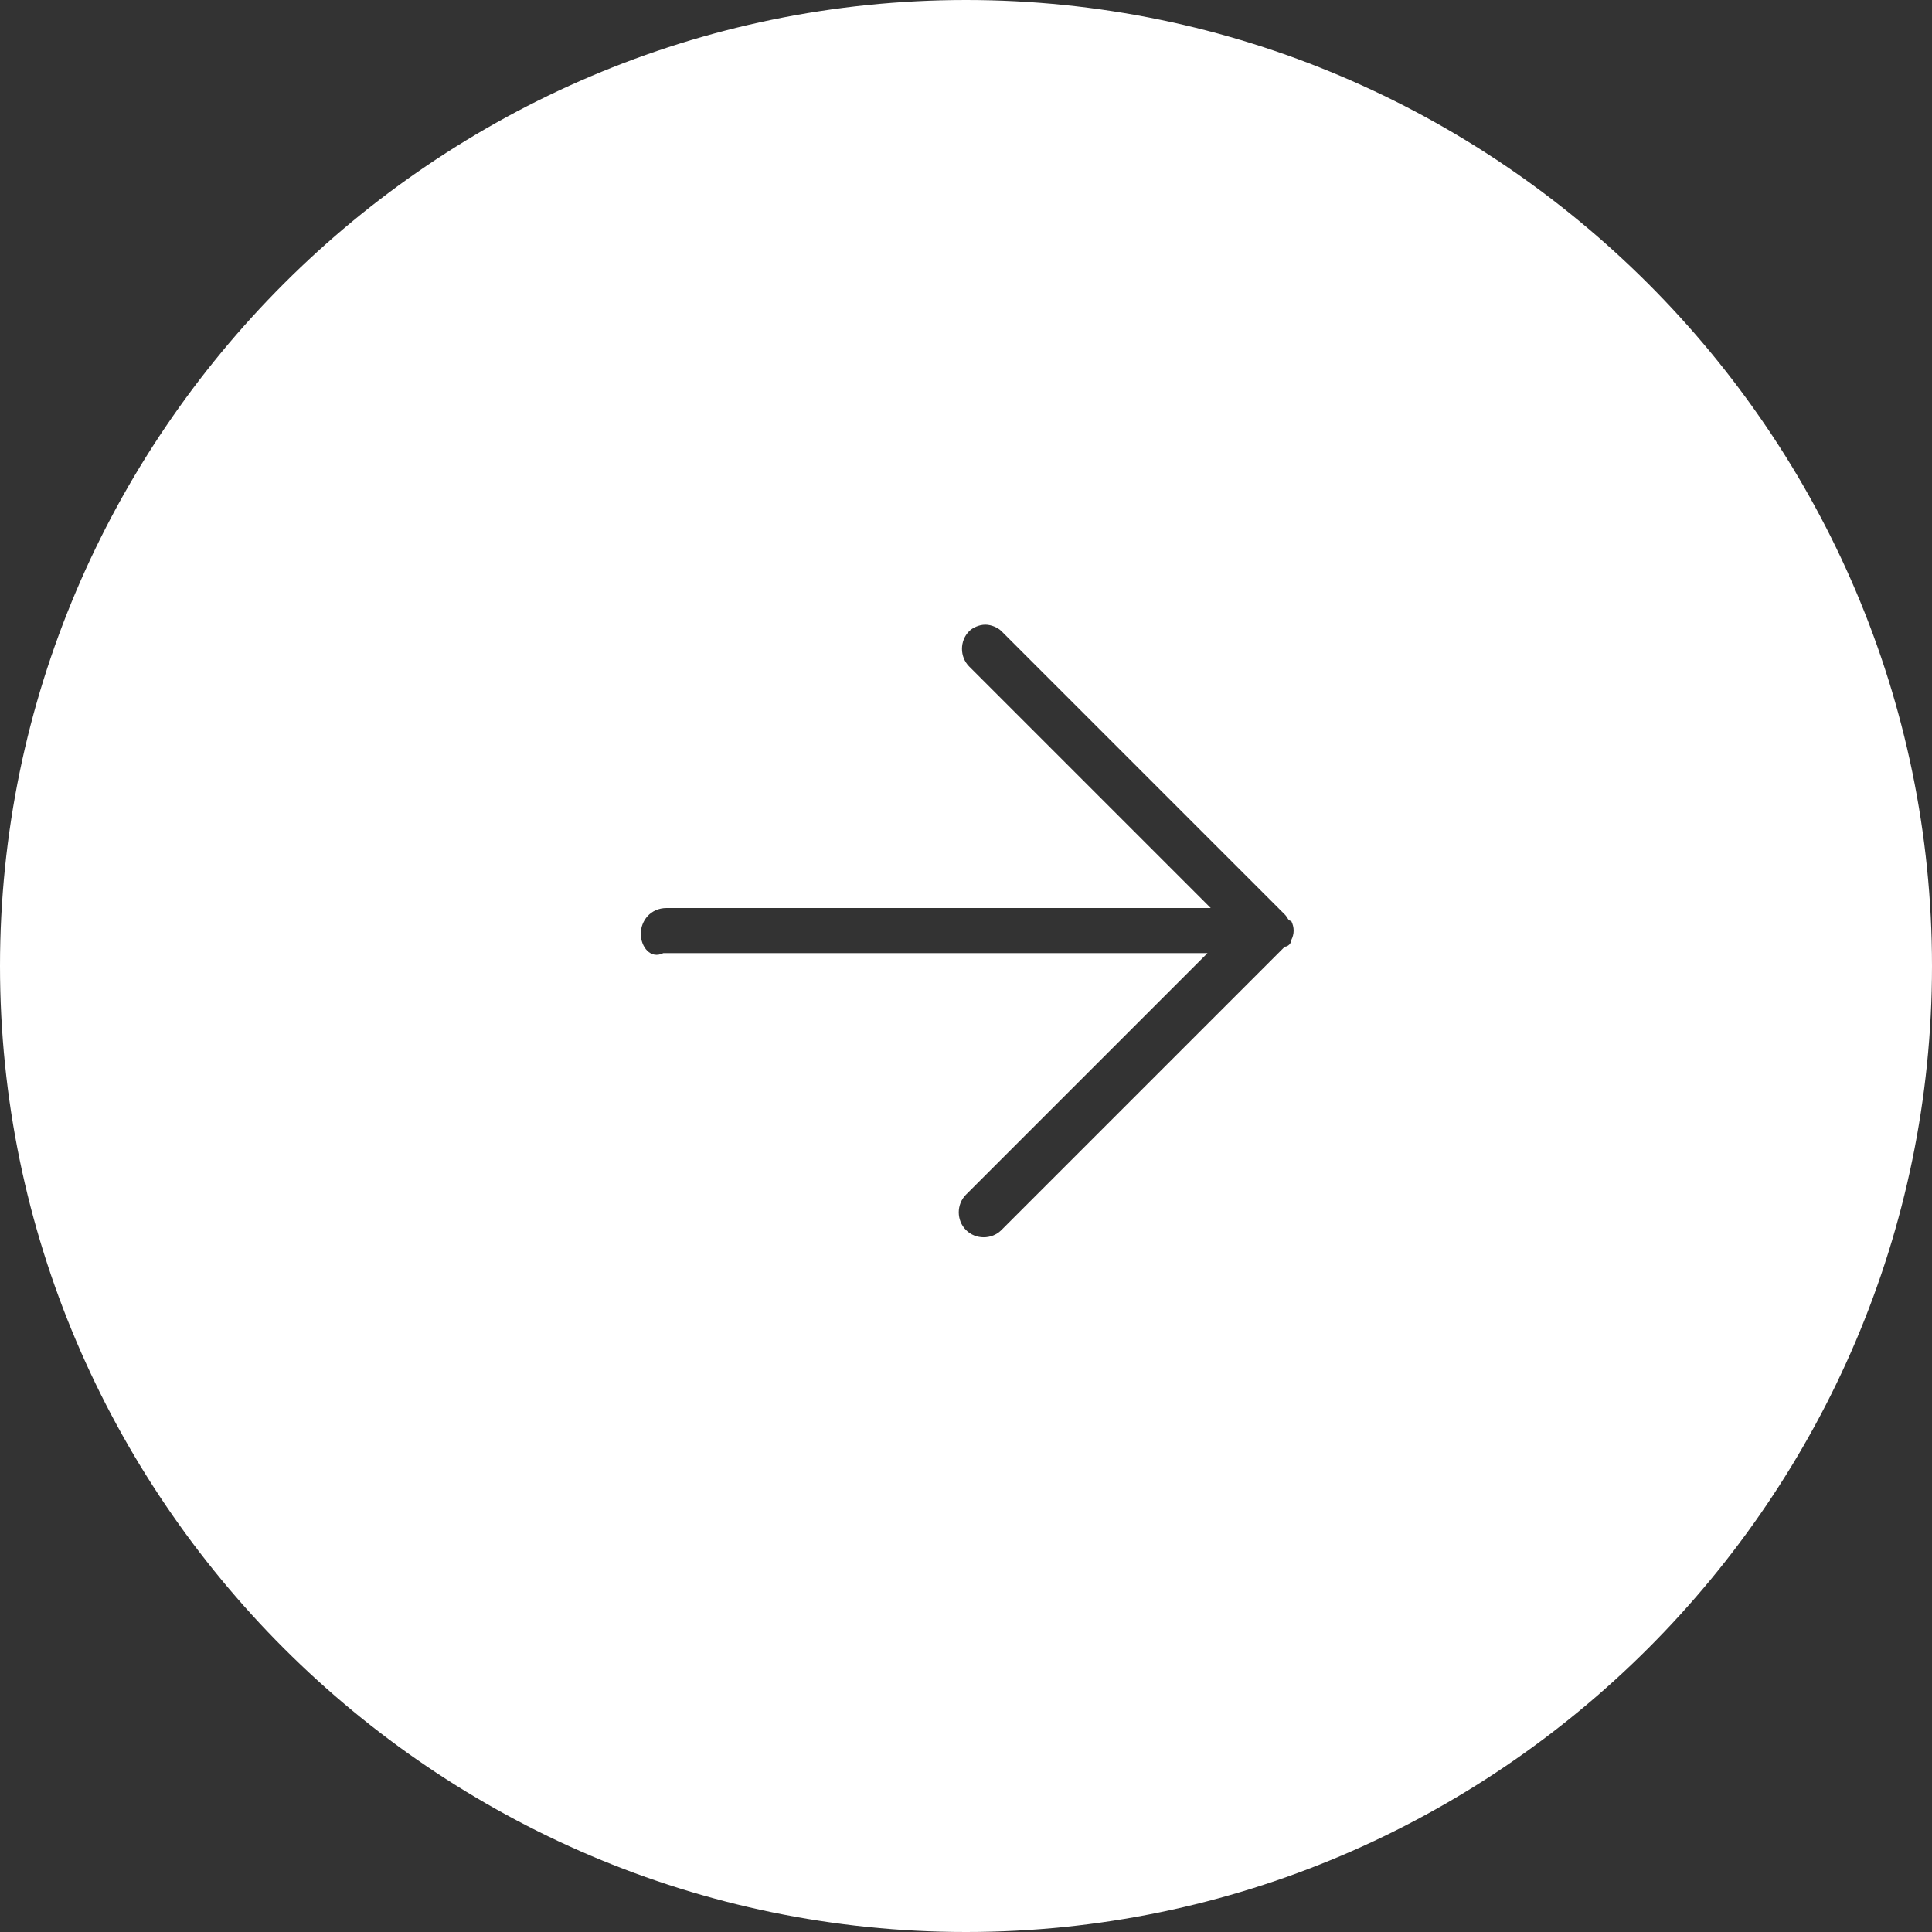
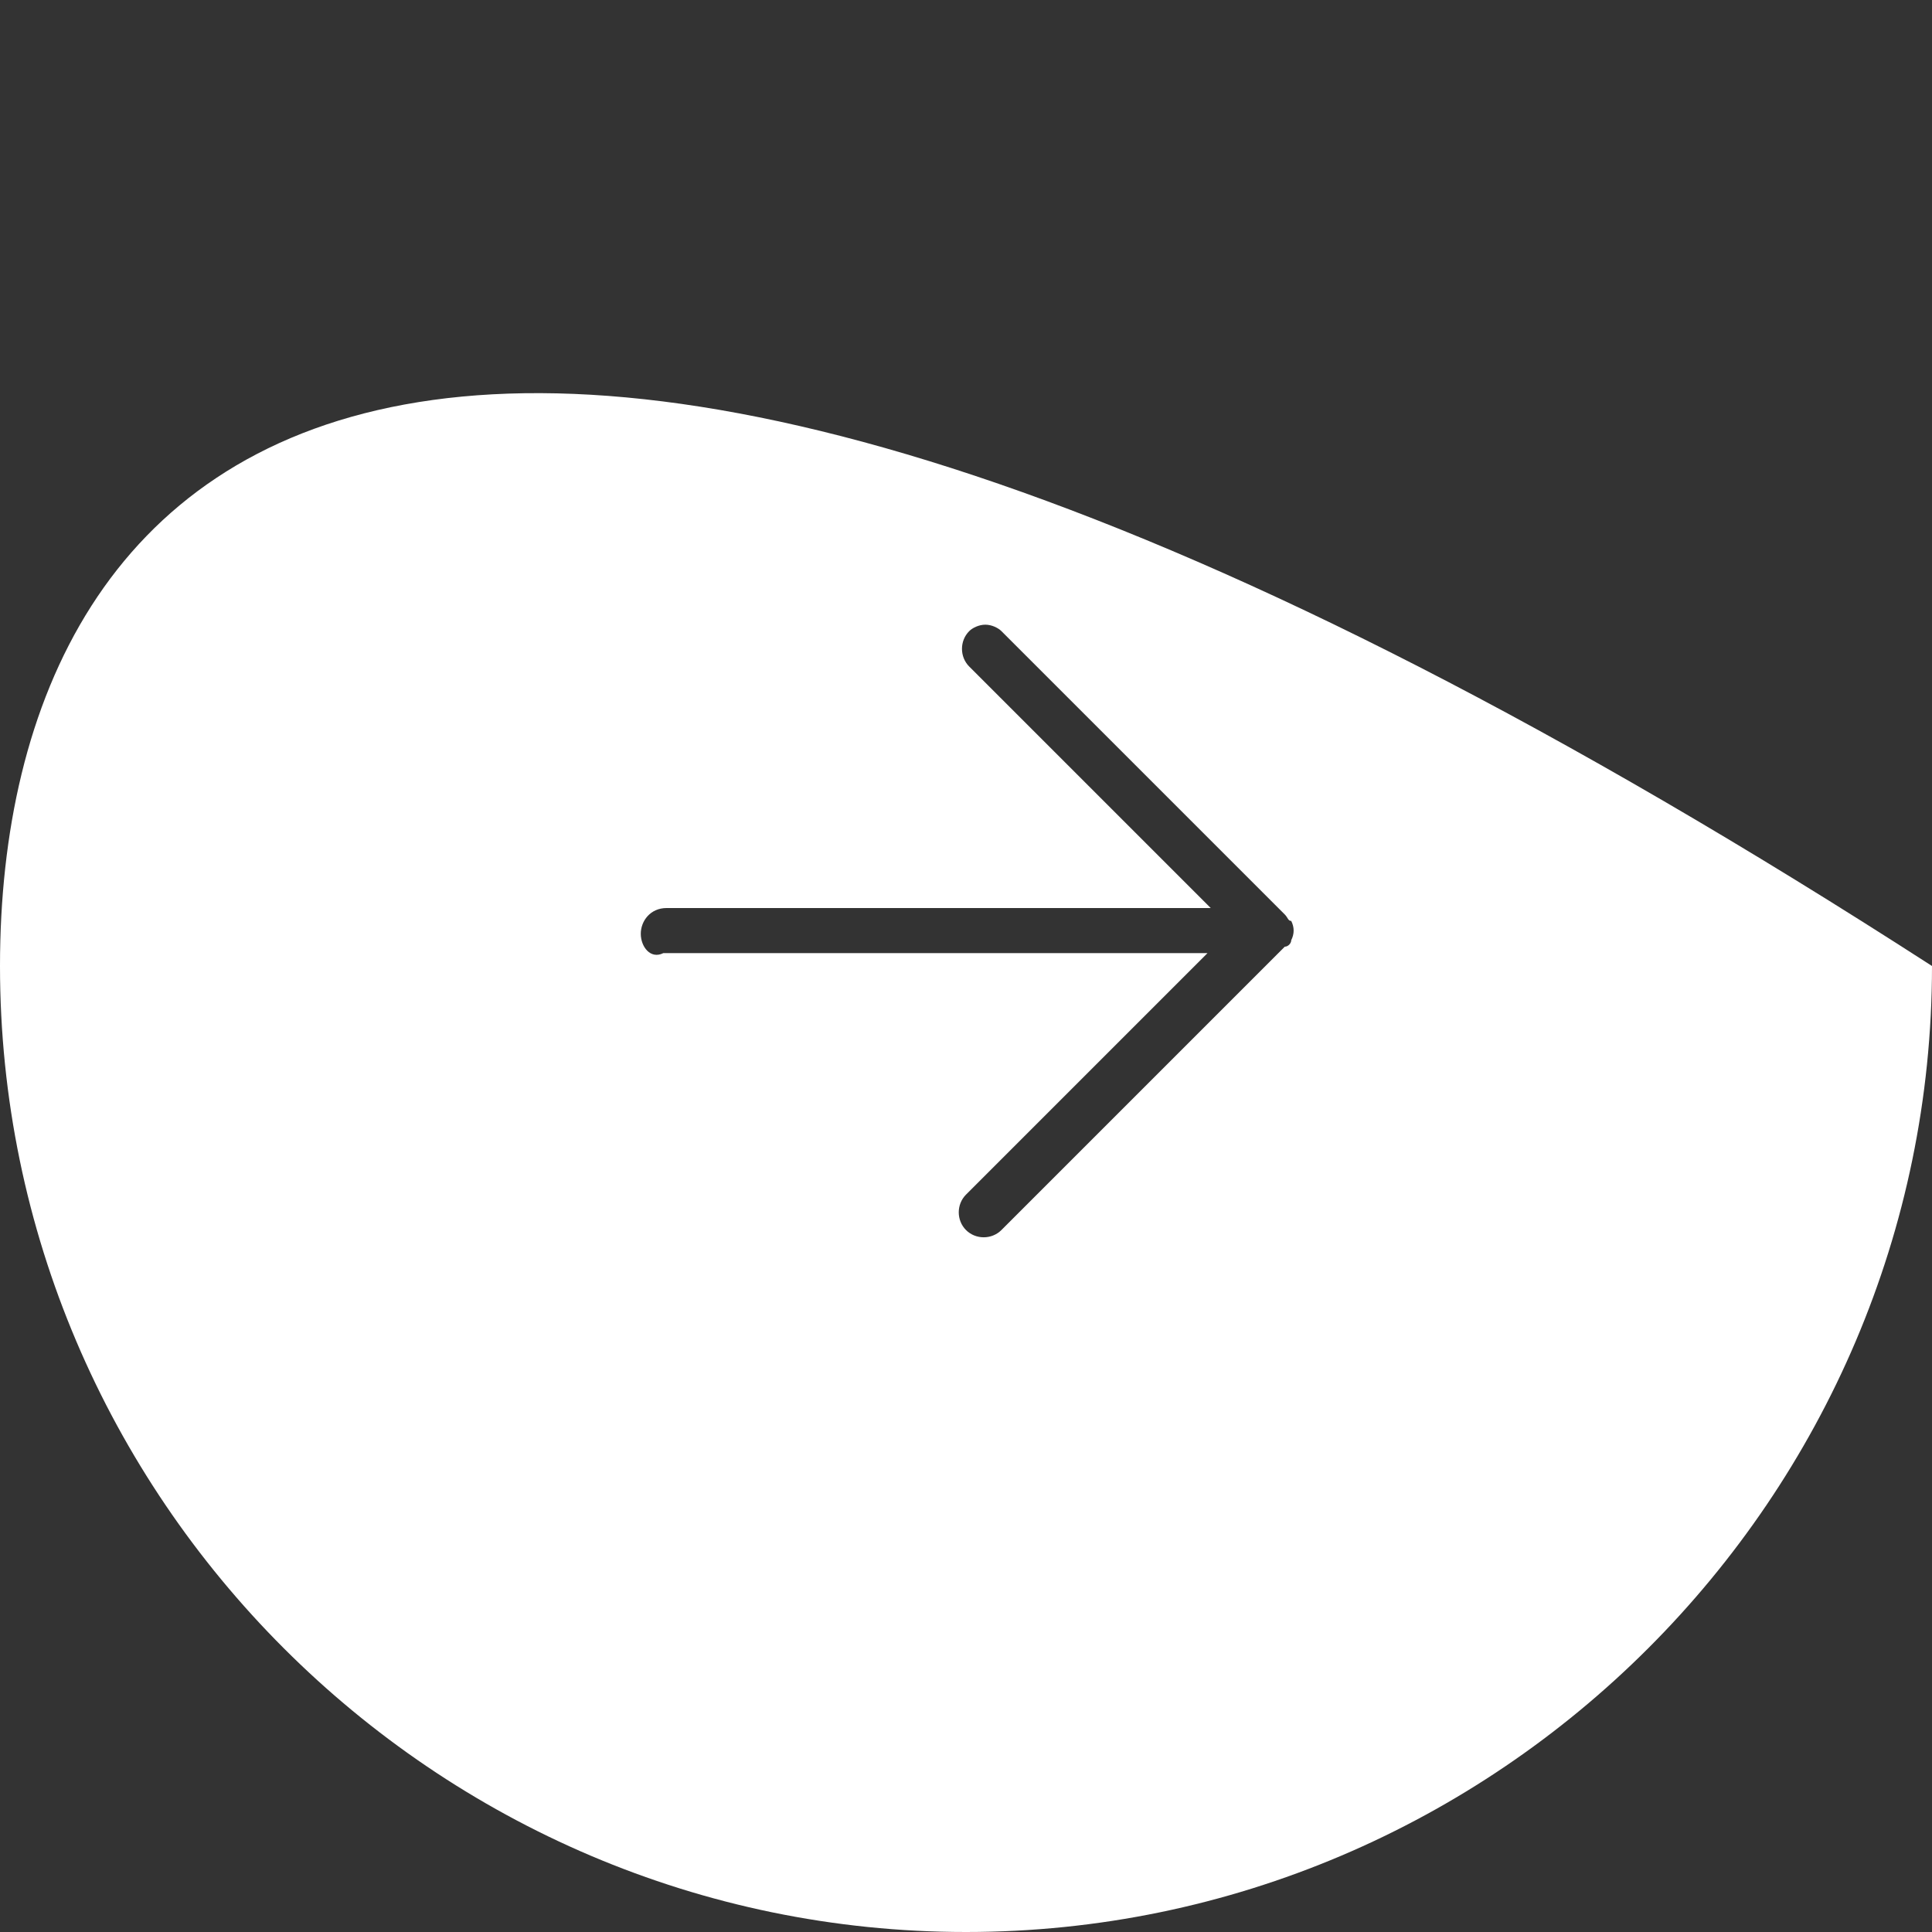
<svg xmlns="http://www.w3.org/2000/svg" version="1.1" id="Layer_1" x="0px" y="0px" viewBox="0 0 60 60" style="enable-background:new 0 0 60 60;" xml:space="preserve">
  <rect x="0" y="0" width="60" height="60" fill="#333333" stroke="none" />
  <style type="text/css">
	.st0{fill:#FFFFFF;}
</style>
-   <path class="st0" d="M30,60c16.5,0,30-13.5,30-30S46.5,0,30,0C13.5,0,0,13.5,0,30C0,46.5,13.5,60,30,60z M19.9,29  c0-0.4,0.3-0.8,0.8-0.8h16.9l-7.5-7.5c-0.3-0.3-0.3-0.8,0-1.1c0.1-0.1,0.3-0.2,0.5-0.2s0.4,0.1,0.5,0.2l8.8,8.8  c0.1,0.1,0.1,0.2,0.2,0.2c0.1,0.2,0.1,0.4,0,0.6c0,0.1-0.1,0.2-0.2,0.2l-8.8,8.8c-0.3,0.3-0.8,0.3-1.1,0s-0.3-0.8,0-1.1l7.5-7.5  H20.6C20.2,29.8,19.9,29.4,19.9,29z" />
+   <path class="st0" d="M30,60c16.5,0,30-13.5,30-30C13.5,0,0,13.5,0,30C0,46.5,13.5,60,30,60z M19.9,29  c0-0.4,0.3-0.8,0.8-0.8h16.9l-7.5-7.5c-0.3-0.3-0.3-0.8,0-1.1c0.1-0.1,0.3-0.2,0.5-0.2s0.4,0.1,0.5,0.2l8.8,8.8  c0.1,0.1,0.1,0.2,0.2,0.2c0.1,0.2,0.1,0.4,0,0.6c0,0.1-0.1,0.2-0.2,0.2l-8.8,8.8c-0.3,0.3-0.8,0.3-1.1,0s-0.3-0.8,0-1.1l7.5-7.5  H20.6C20.2,29.8,19.9,29.4,19.9,29z" />
</svg>